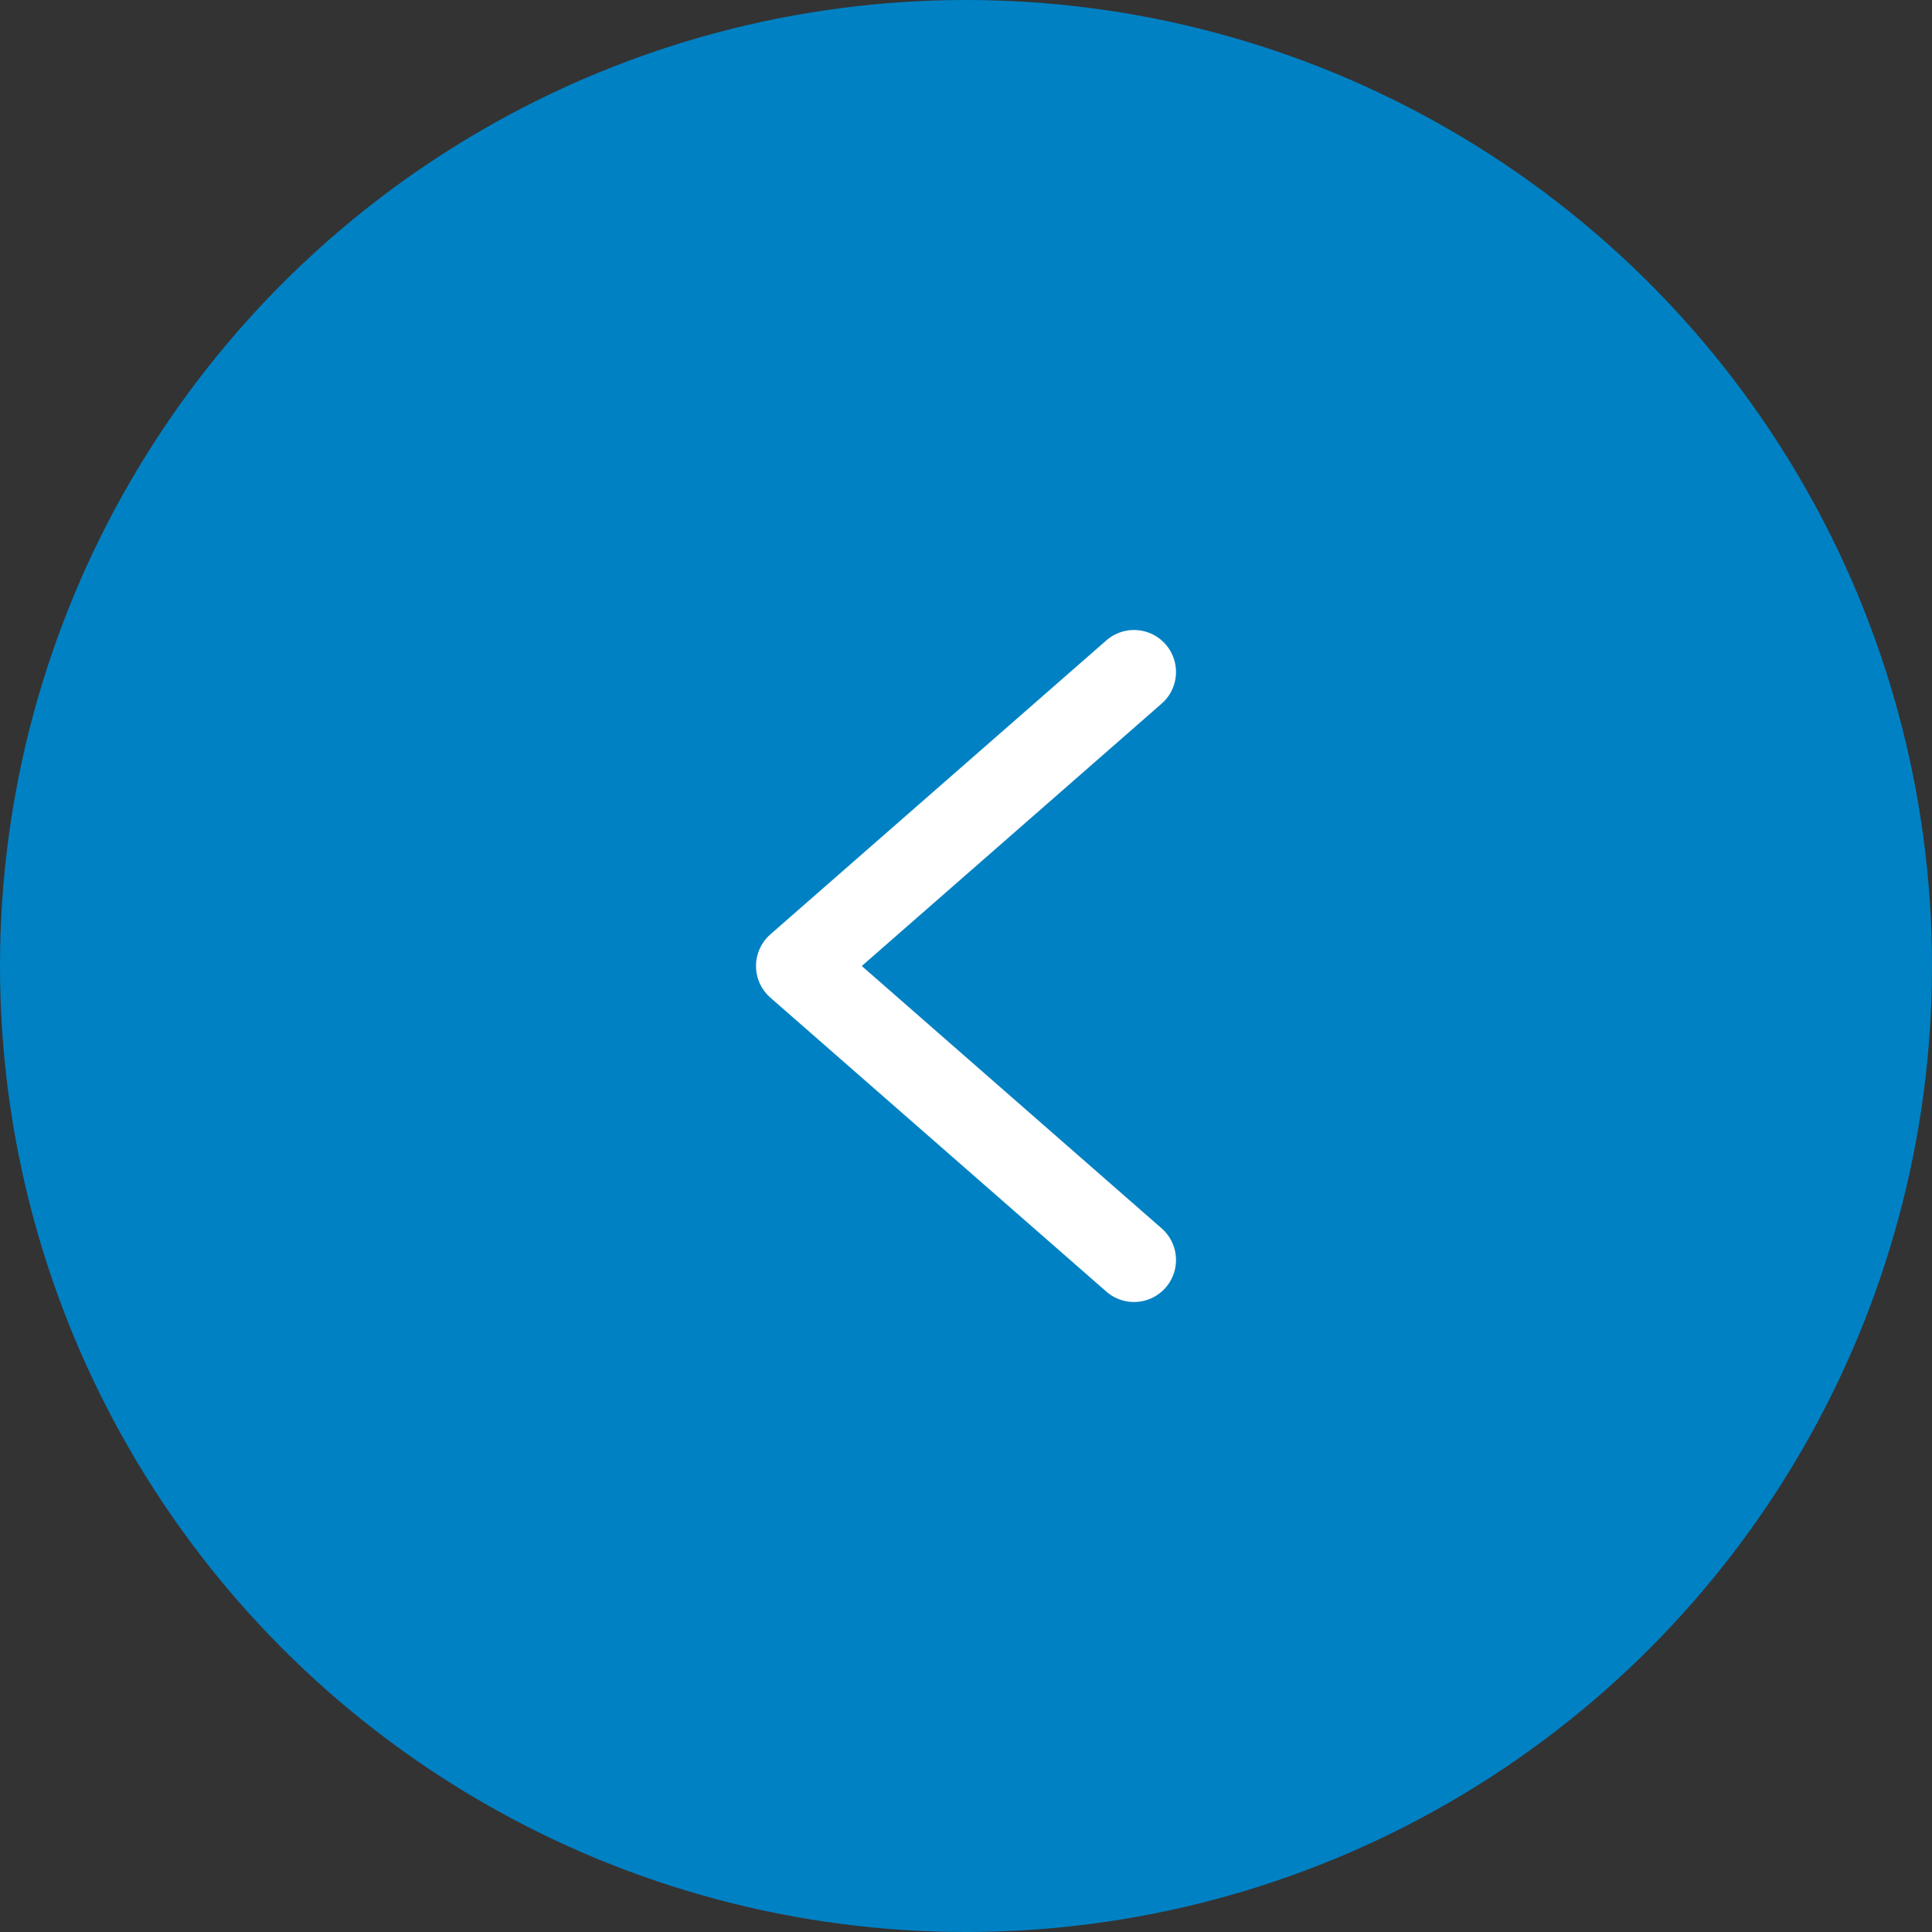
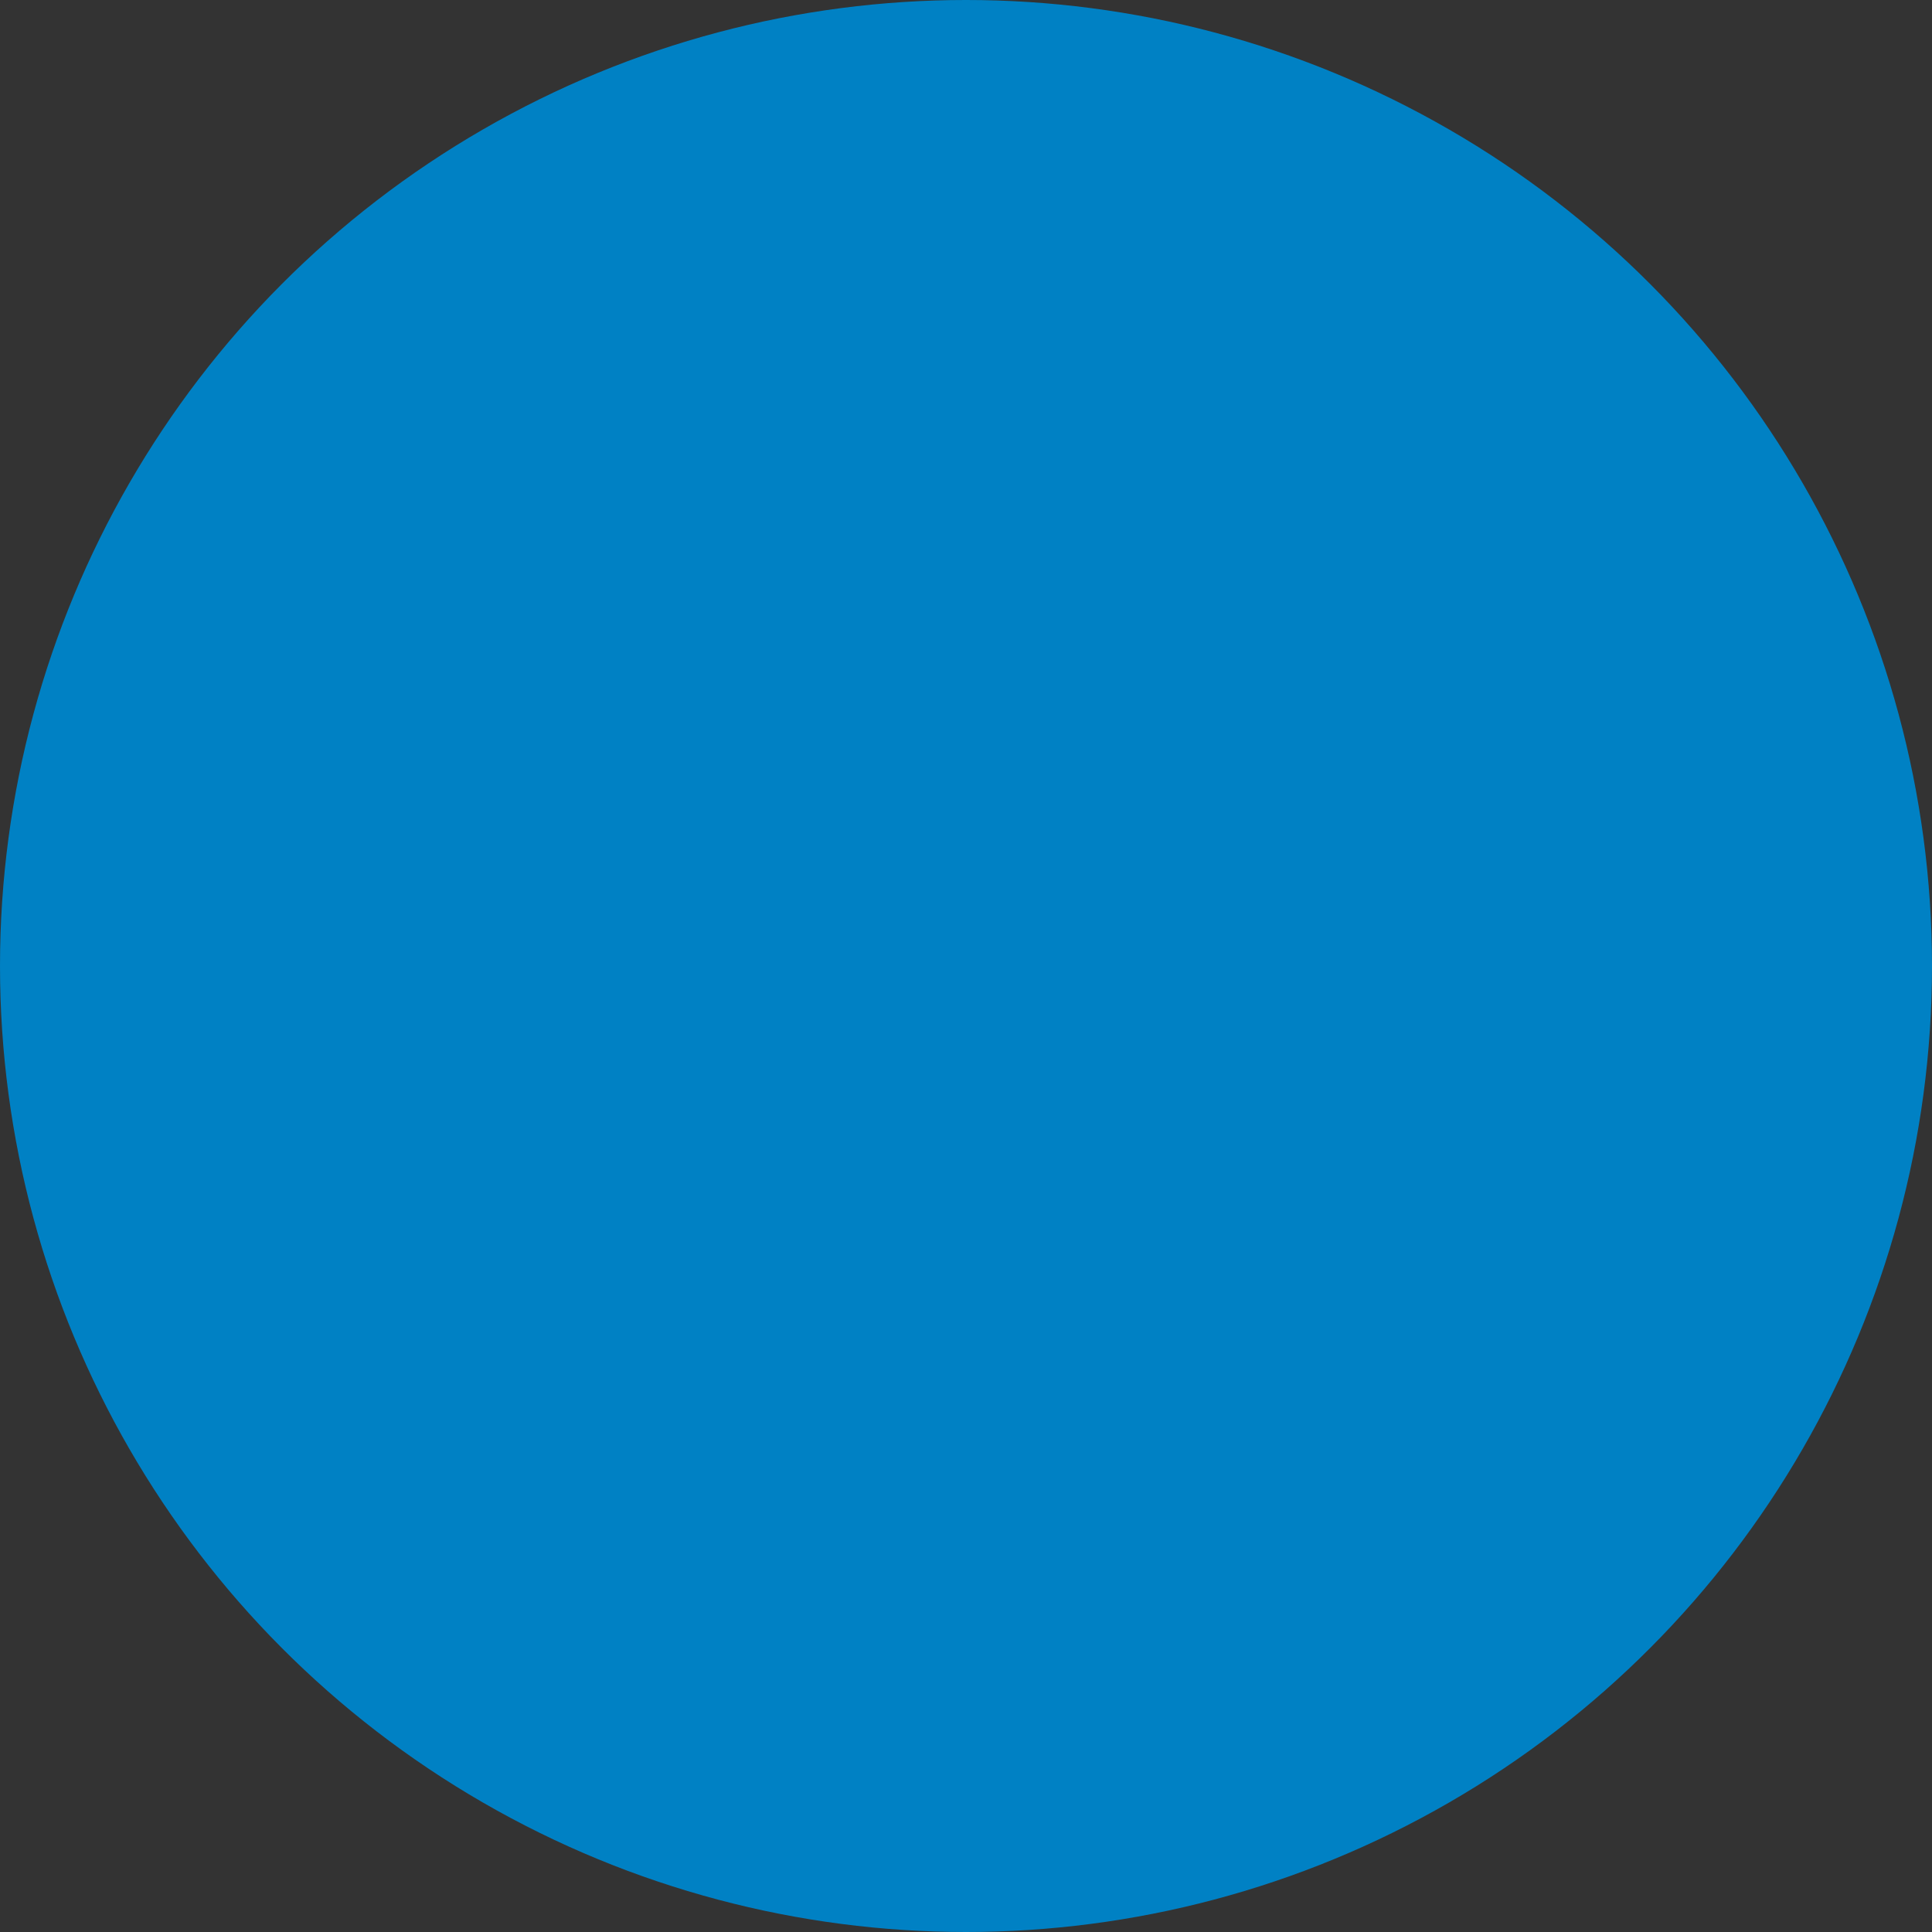
<svg xmlns="http://www.w3.org/2000/svg" width="46" height="46" viewBox="0 0 46 46" fill="none">
  <rect x="0" y="0" width="46" height="46" fill="#333333" stroke="none" />
  <circle cx="23" cy="23" r="23" fill="#0081C4" />
-   <path d="M27 30L19 23L27 16" stroke="white" stroke-width="2" stroke-linecap="round" stroke-linejoin="round" />
</svg>